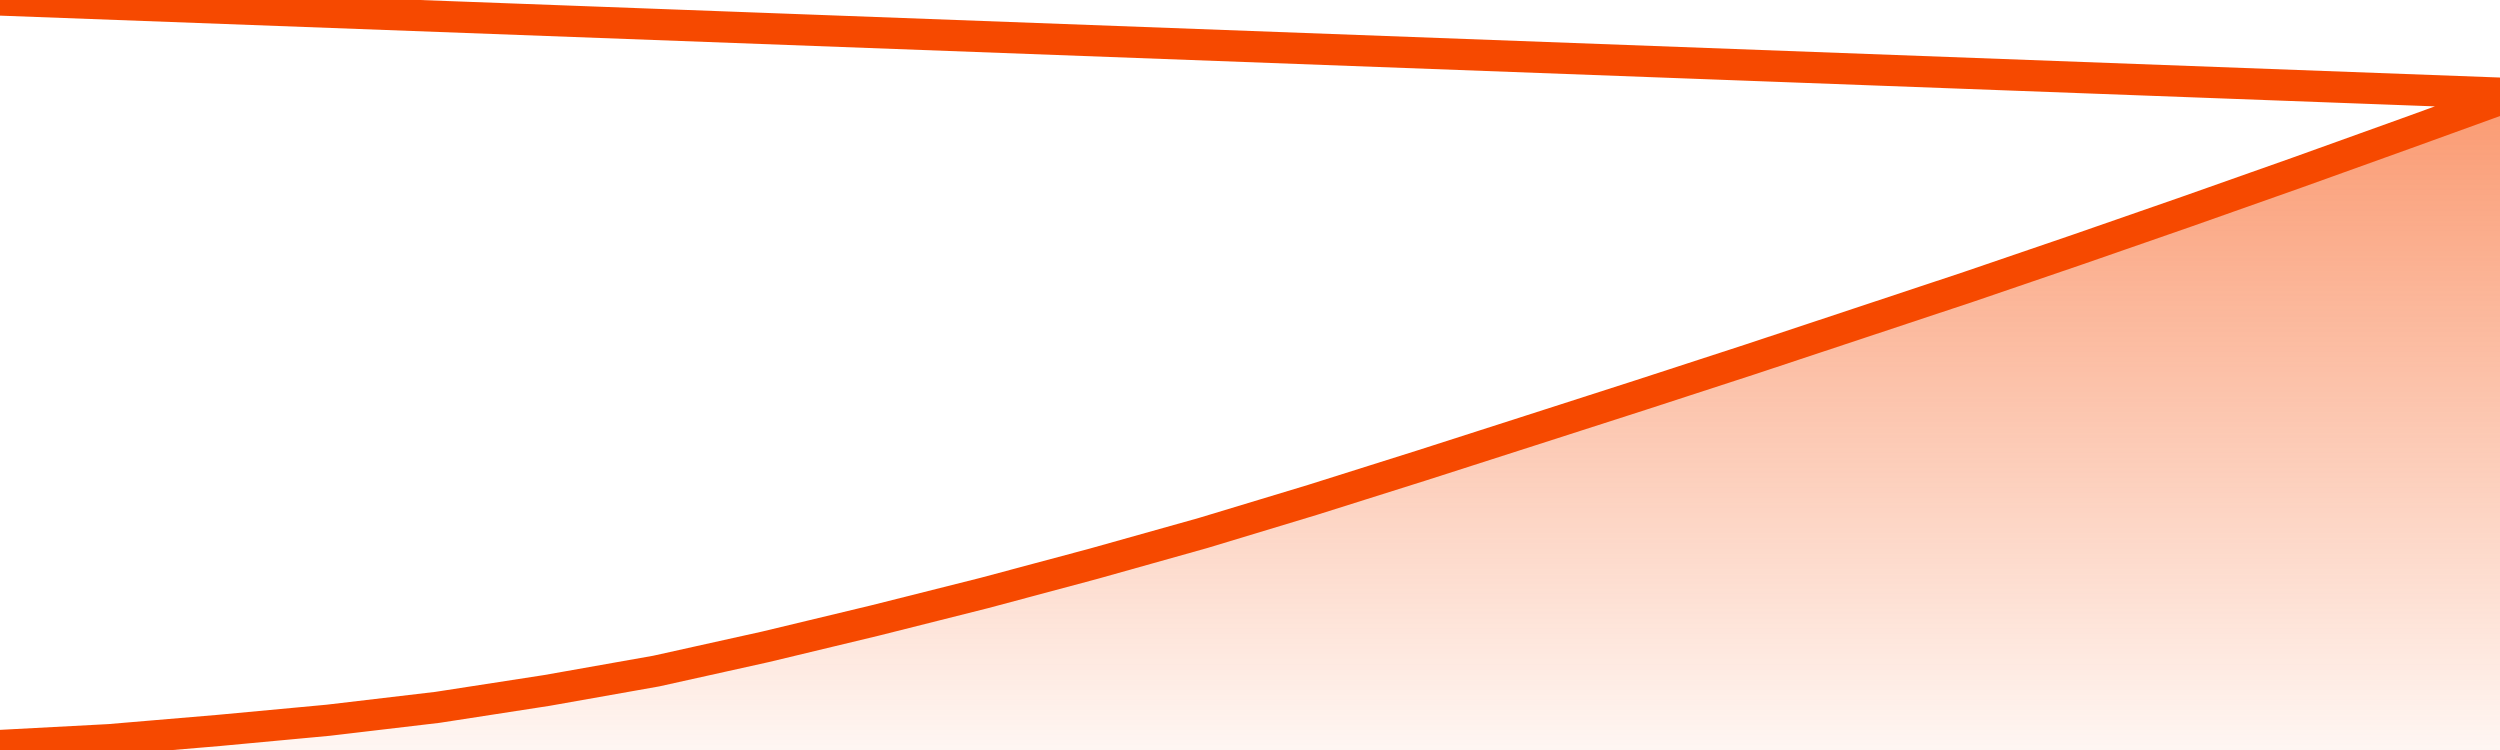
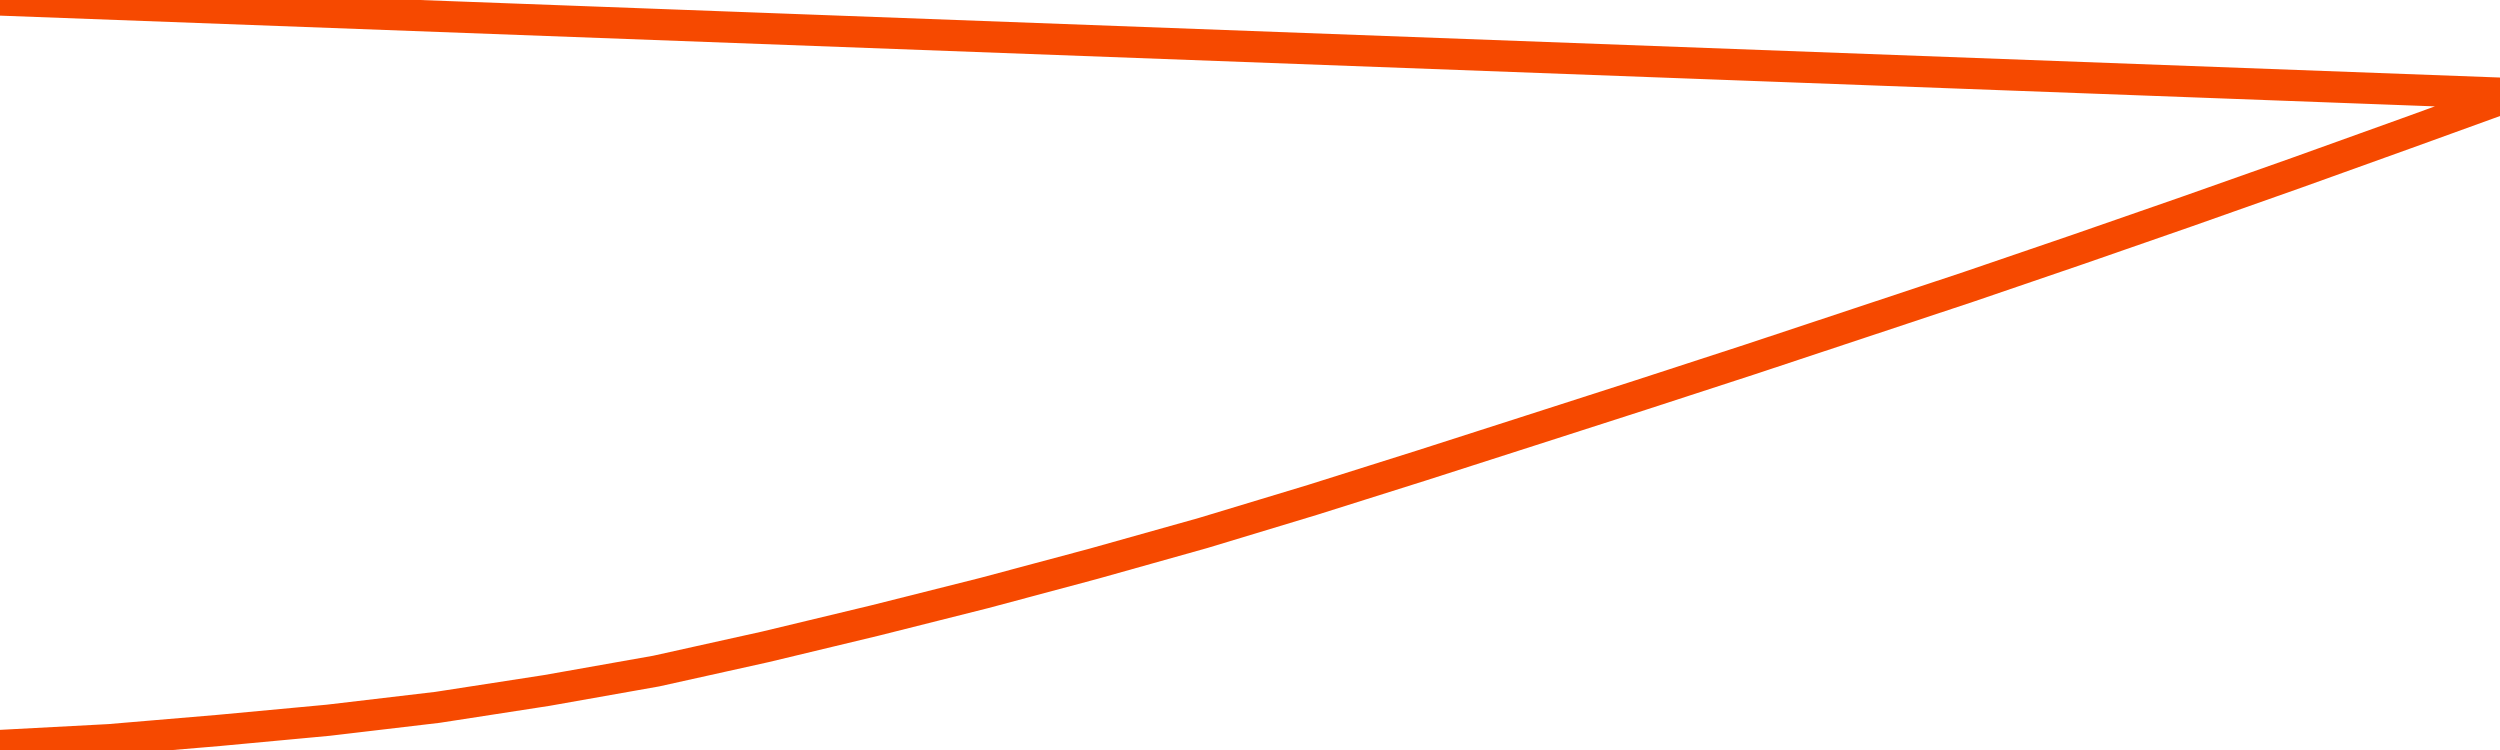
<svg xmlns="http://www.w3.org/2000/svg" version="1.1" width="80" height="24" viewBox="0 0 80 24">
  <defs>
    <linearGradient x1=".5" x2=".5" y2="1" id="gradient">
      <stop offset="0" stop-color="#F64900" />
      <stop offset="1" stop-color="#f64900" stop-opacity="0" />
    </linearGradient>
  </defs>
-   <path fill="url(#gradient)" fill-opacity="0.56" stroke="none" d="M 0,26 0.0,23.856 3.5,23.67 7.0,23.374 10.5,23.048 14.0,22.635 17.5,22.094 21.0,21.474 24.5,20.697 28.0,19.856 31.5,18.975 35.0,18.038 38.5,17.055 42.0,15.996 45.5,14.892 49.0,13.768 52.5,12.642 56.0,11.502 59.5,10.34 63.0,9.177 66.5,7.98 70.0,6.763 73.5,5.526 77.0,4.268 80.5,3.0 82,26 Z" />
  <path fill="none" stroke="#F64900" stroke-width="1" stroke-linejoin="round" stroke-linecap="round" d="M 0.0,23.856 3.5,23.67 7.0,23.374 10.5,23.048 14.0,22.635 17.5,22.094 21.0,21.474 24.5,20.697 28.0,19.856 31.5,18.975 35.0,18.038 38.5,17.055 42.0,15.996 45.5,14.892 49.0,13.768 52.5,12.642 56.0,11.502 59.5,10.34 63.0,9.177 66.5,7.98 70.0,6.763 73.5,5.526 77.0,4.268 80.5,3.0.join(' ') }" />
</svg>